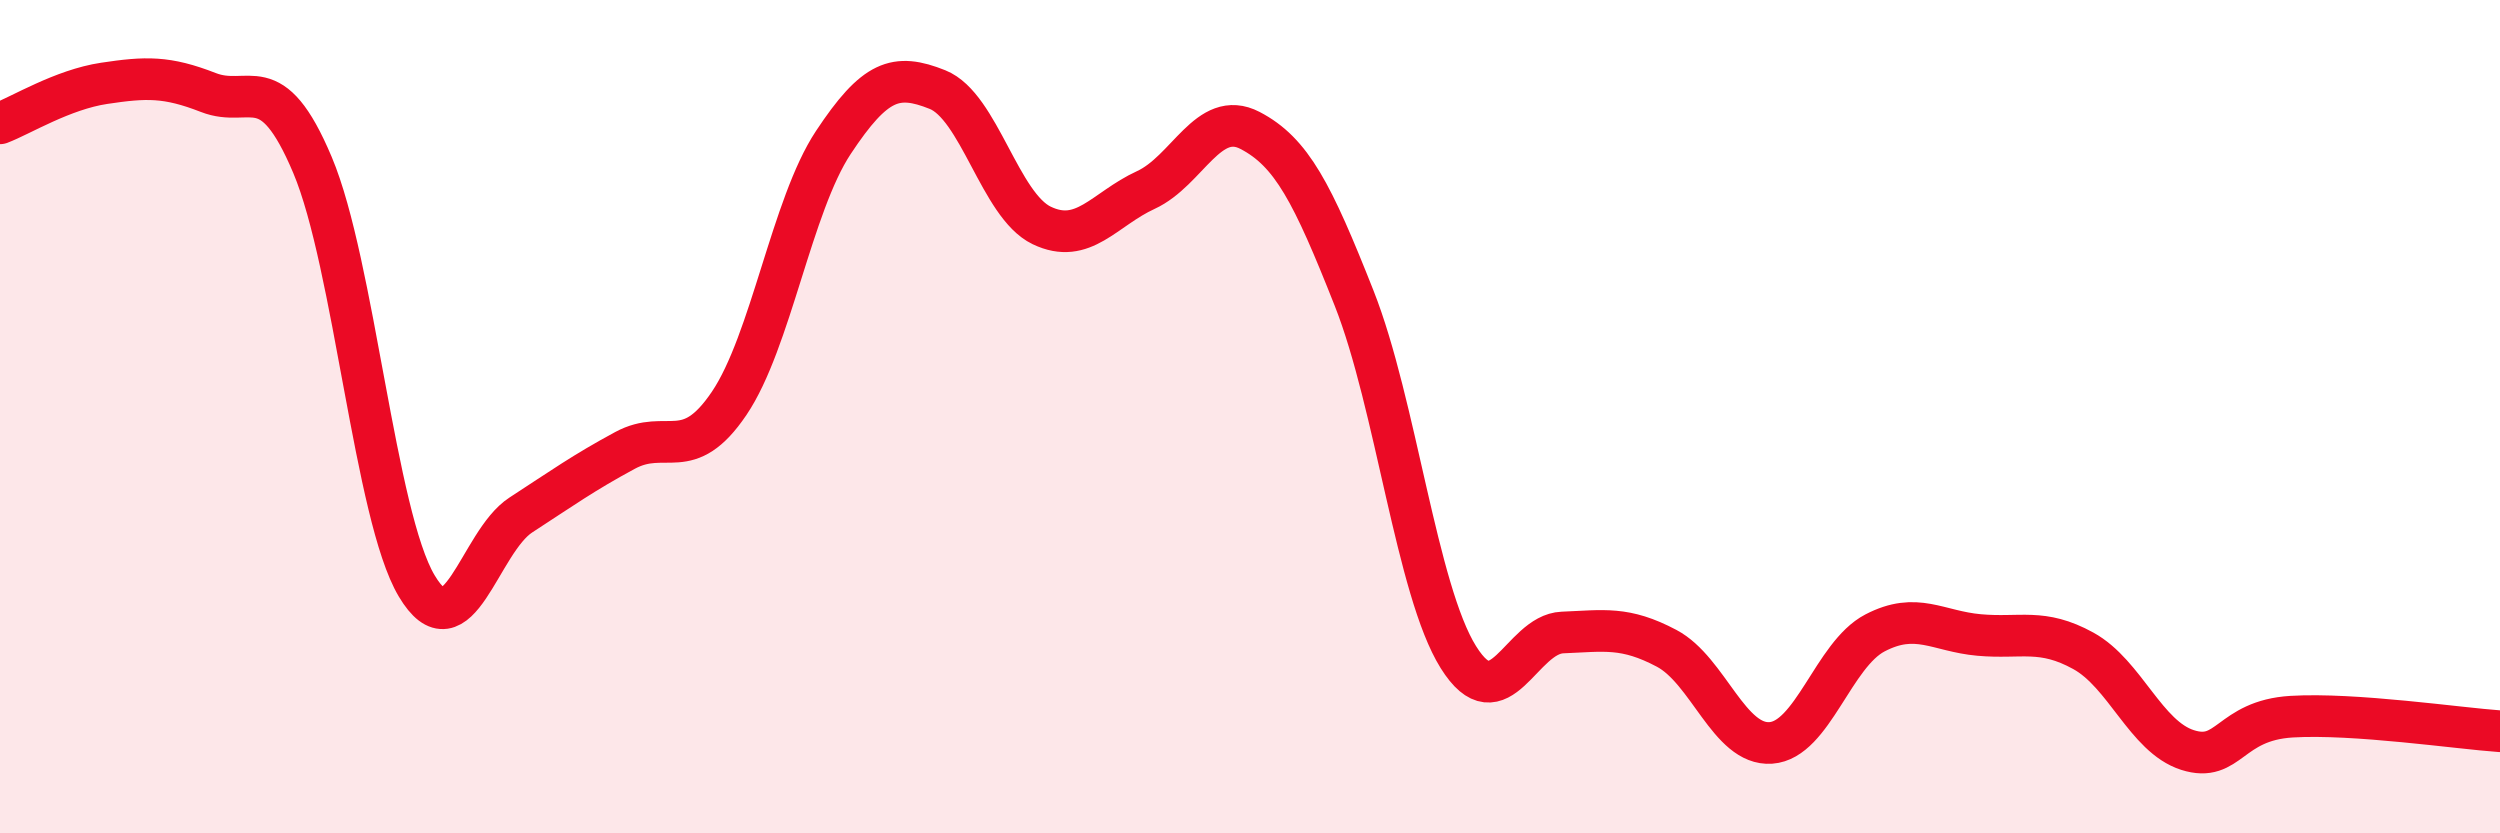
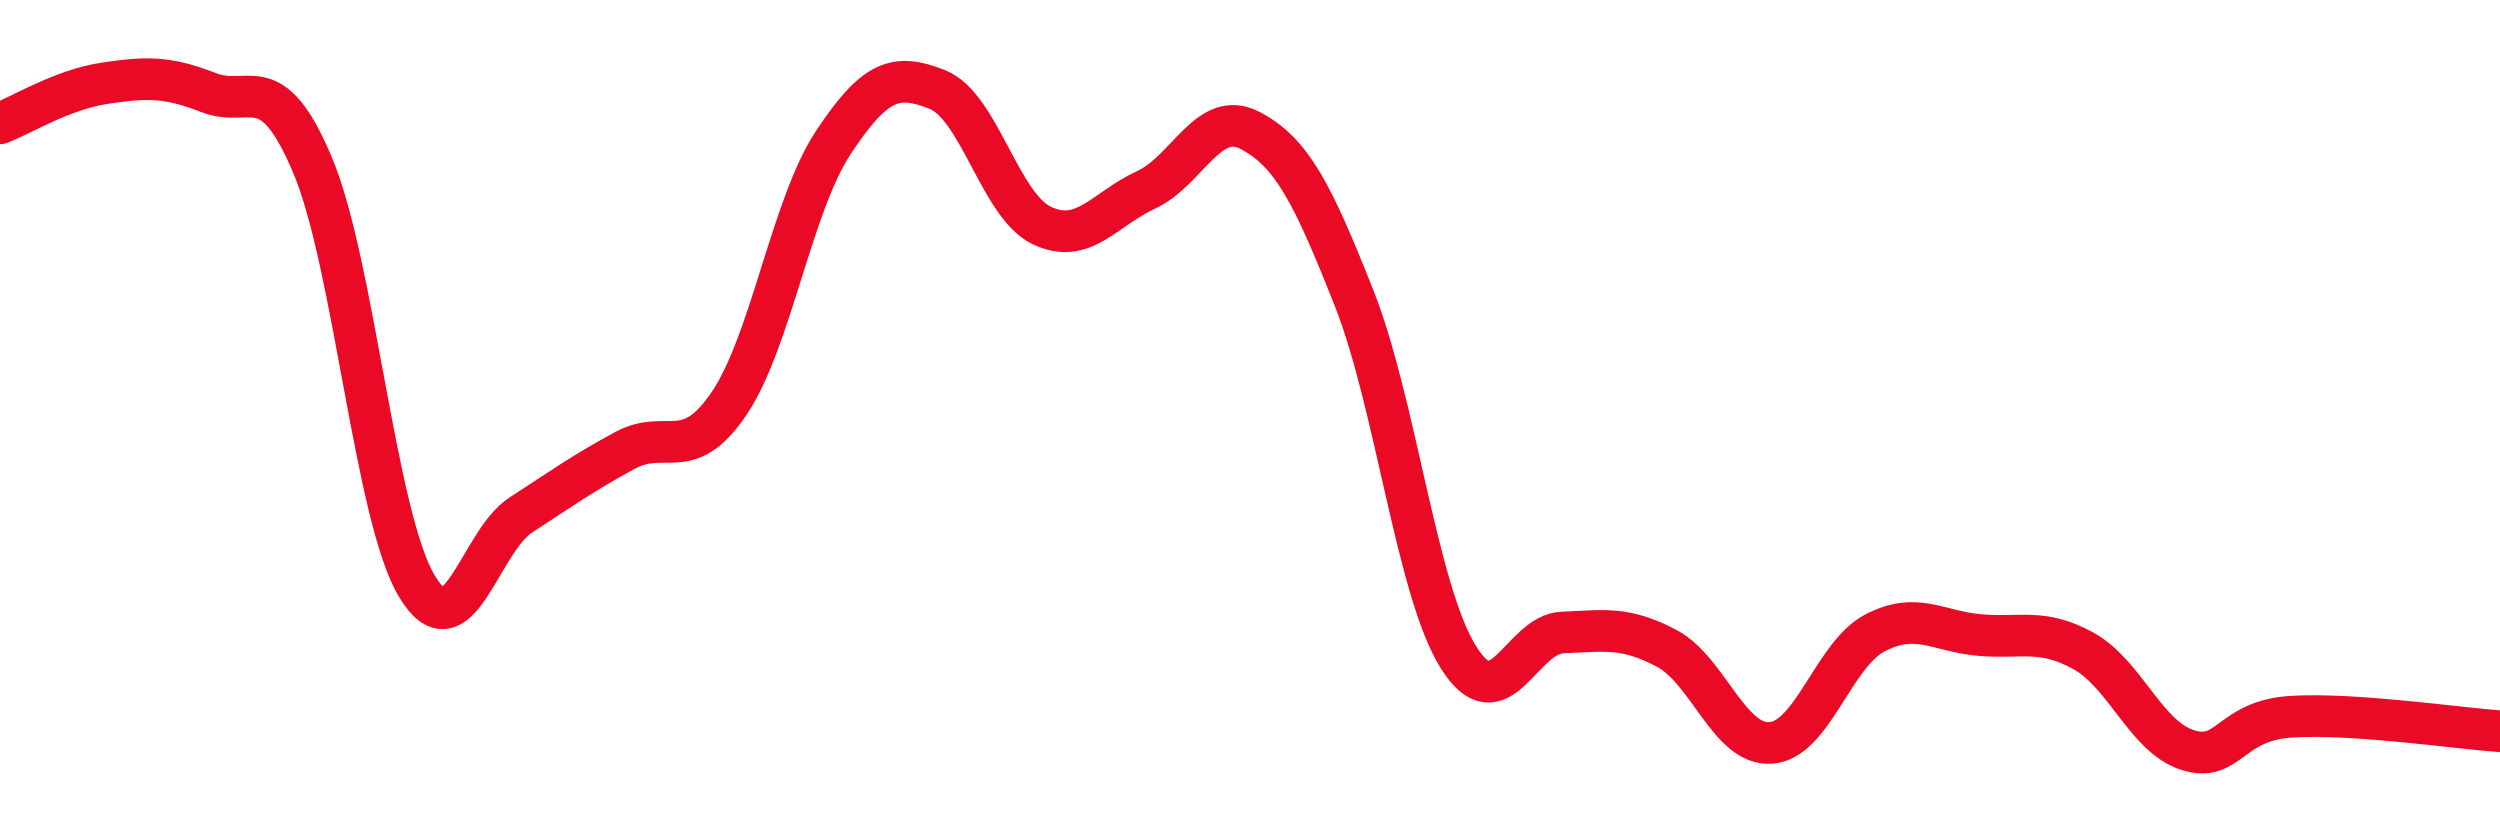
<svg xmlns="http://www.w3.org/2000/svg" width="60" height="20" viewBox="0 0 60 20">
-   <path d="M 0,2.96 C 0.5,2.77 1.5,2.15 2.5,2 C 3.5,1.85 4,1.83 5,2.22 C 6,2.61 6.5,1.59 7.5,3.96 C 8.5,6.33 9,12.38 10,14.06 C 11,15.74 11.5,13.01 12.5,12.36 C 13.5,11.71 14,11.35 15,10.81 C 16,10.27 16.5,11.16 17.5,9.68 C 18.5,8.2 19,4.93 20,3.42 C 21,1.91 21.5,1.75 22.5,2.15 C 23.5,2.55 24,4.93 25,5.41 C 26,5.89 26.5,5.02 27.5,4.56 C 28.5,4.1 29,2.61 30,3.13 C 31,3.65 31.5,4.63 32.5,7.16 C 33.5,9.69 34,14.17 35,15.77 C 36,17.37 36.5,15.22 37.5,15.18 C 38.5,15.14 39,15.03 40,15.56 C 41,16.09 41.5,17.9 42.5,17.83 C 43.5,17.76 44,15.71 45,15.19 C 46,14.67 46.5,15.15 47.5,15.24 C 48.5,15.33 49,15.07 50,15.62 C 51,16.17 51.5,17.68 52.5,18 C 53.5,18.32 53.5,17.29 55,17.2 C 56.5,17.11 59,17.48 60,17.55L60 20L0 20Z" fill="#EB0A25" opacity="0.1" stroke-linecap="round" stroke-linejoin="round" />
  <path d="M 0,2.96 C 0.5,2.77 1.5,2.15 2.5,2 C 3.5,1.85 4,1.83 5,2.22 C 6,2.61 6.5,1.59 7.5,3.96 C 8.5,6.33 9,12.38 10,14.06 C 11,15.74 11.5,13.01 12.5,12.36 C 13.5,11.71 14,11.35 15,10.81 C 16,10.27 16.5,11.16 17.5,9.68 C 18.5,8.2 19,4.93 20,3.42 C 21,1.91 21.5,1.75 22.5,2.15 C 23.5,2.55 24,4.93 25,5.41 C 26,5.89 26.5,5.02 27.5,4.56 C 28.5,4.1 29,2.61 30,3.13 C 31,3.65 31.5,4.63 32.5,7.16 C 33.5,9.69 34,14.17 35,15.77 C 36,17.37 36.5,15.22 37.5,15.18 C 38.5,15.14 39,15.03 40,15.56 C 41,16.09 41.5,17.9 42.5,17.83 C 43.5,17.76 44,15.71 45,15.19 C 46,14.67 46.5,15.15 47.5,15.24 C 48.5,15.33 49,15.07 50,15.62 C 51,16.17 51.5,17.68 52.5,18 C 53.5,18.32 53.5,17.29 55,17.2 C 56.5,17.11 59,17.48 60,17.55" stroke="#EB0A25" stroke-width="1" fill="none" stroke-linecap="round" stroke-linejoin="round" />
</svg>